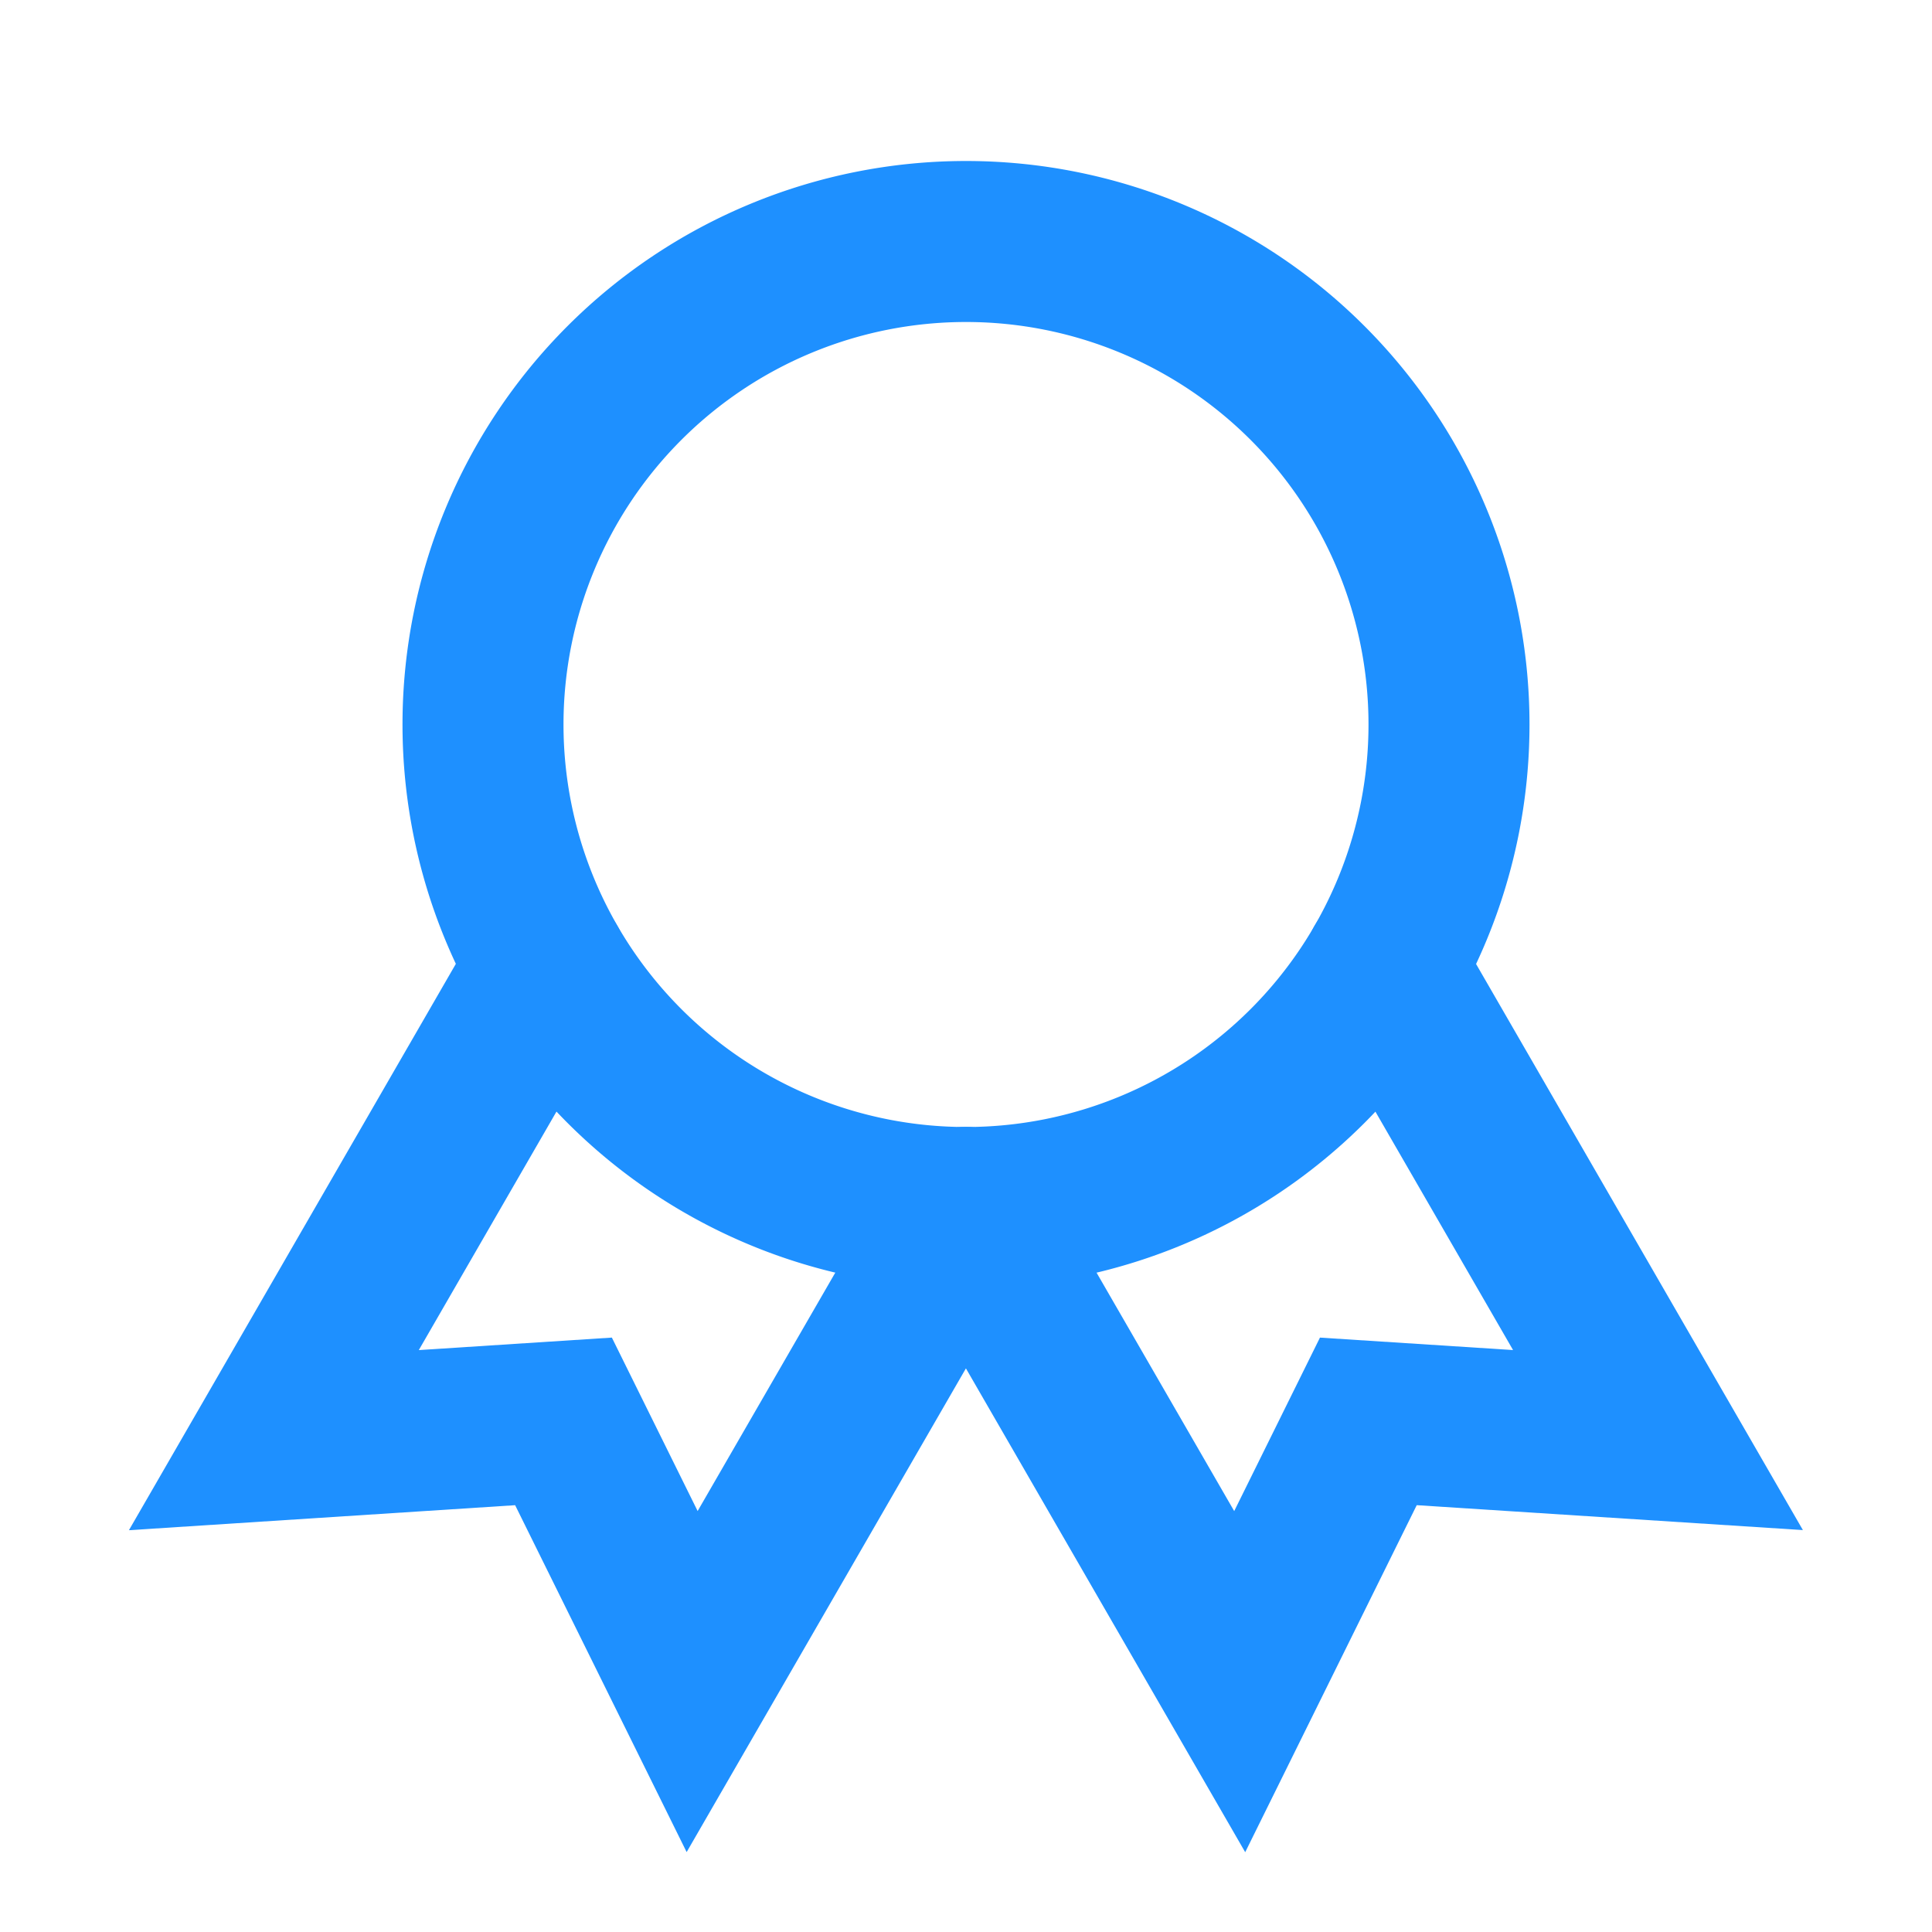
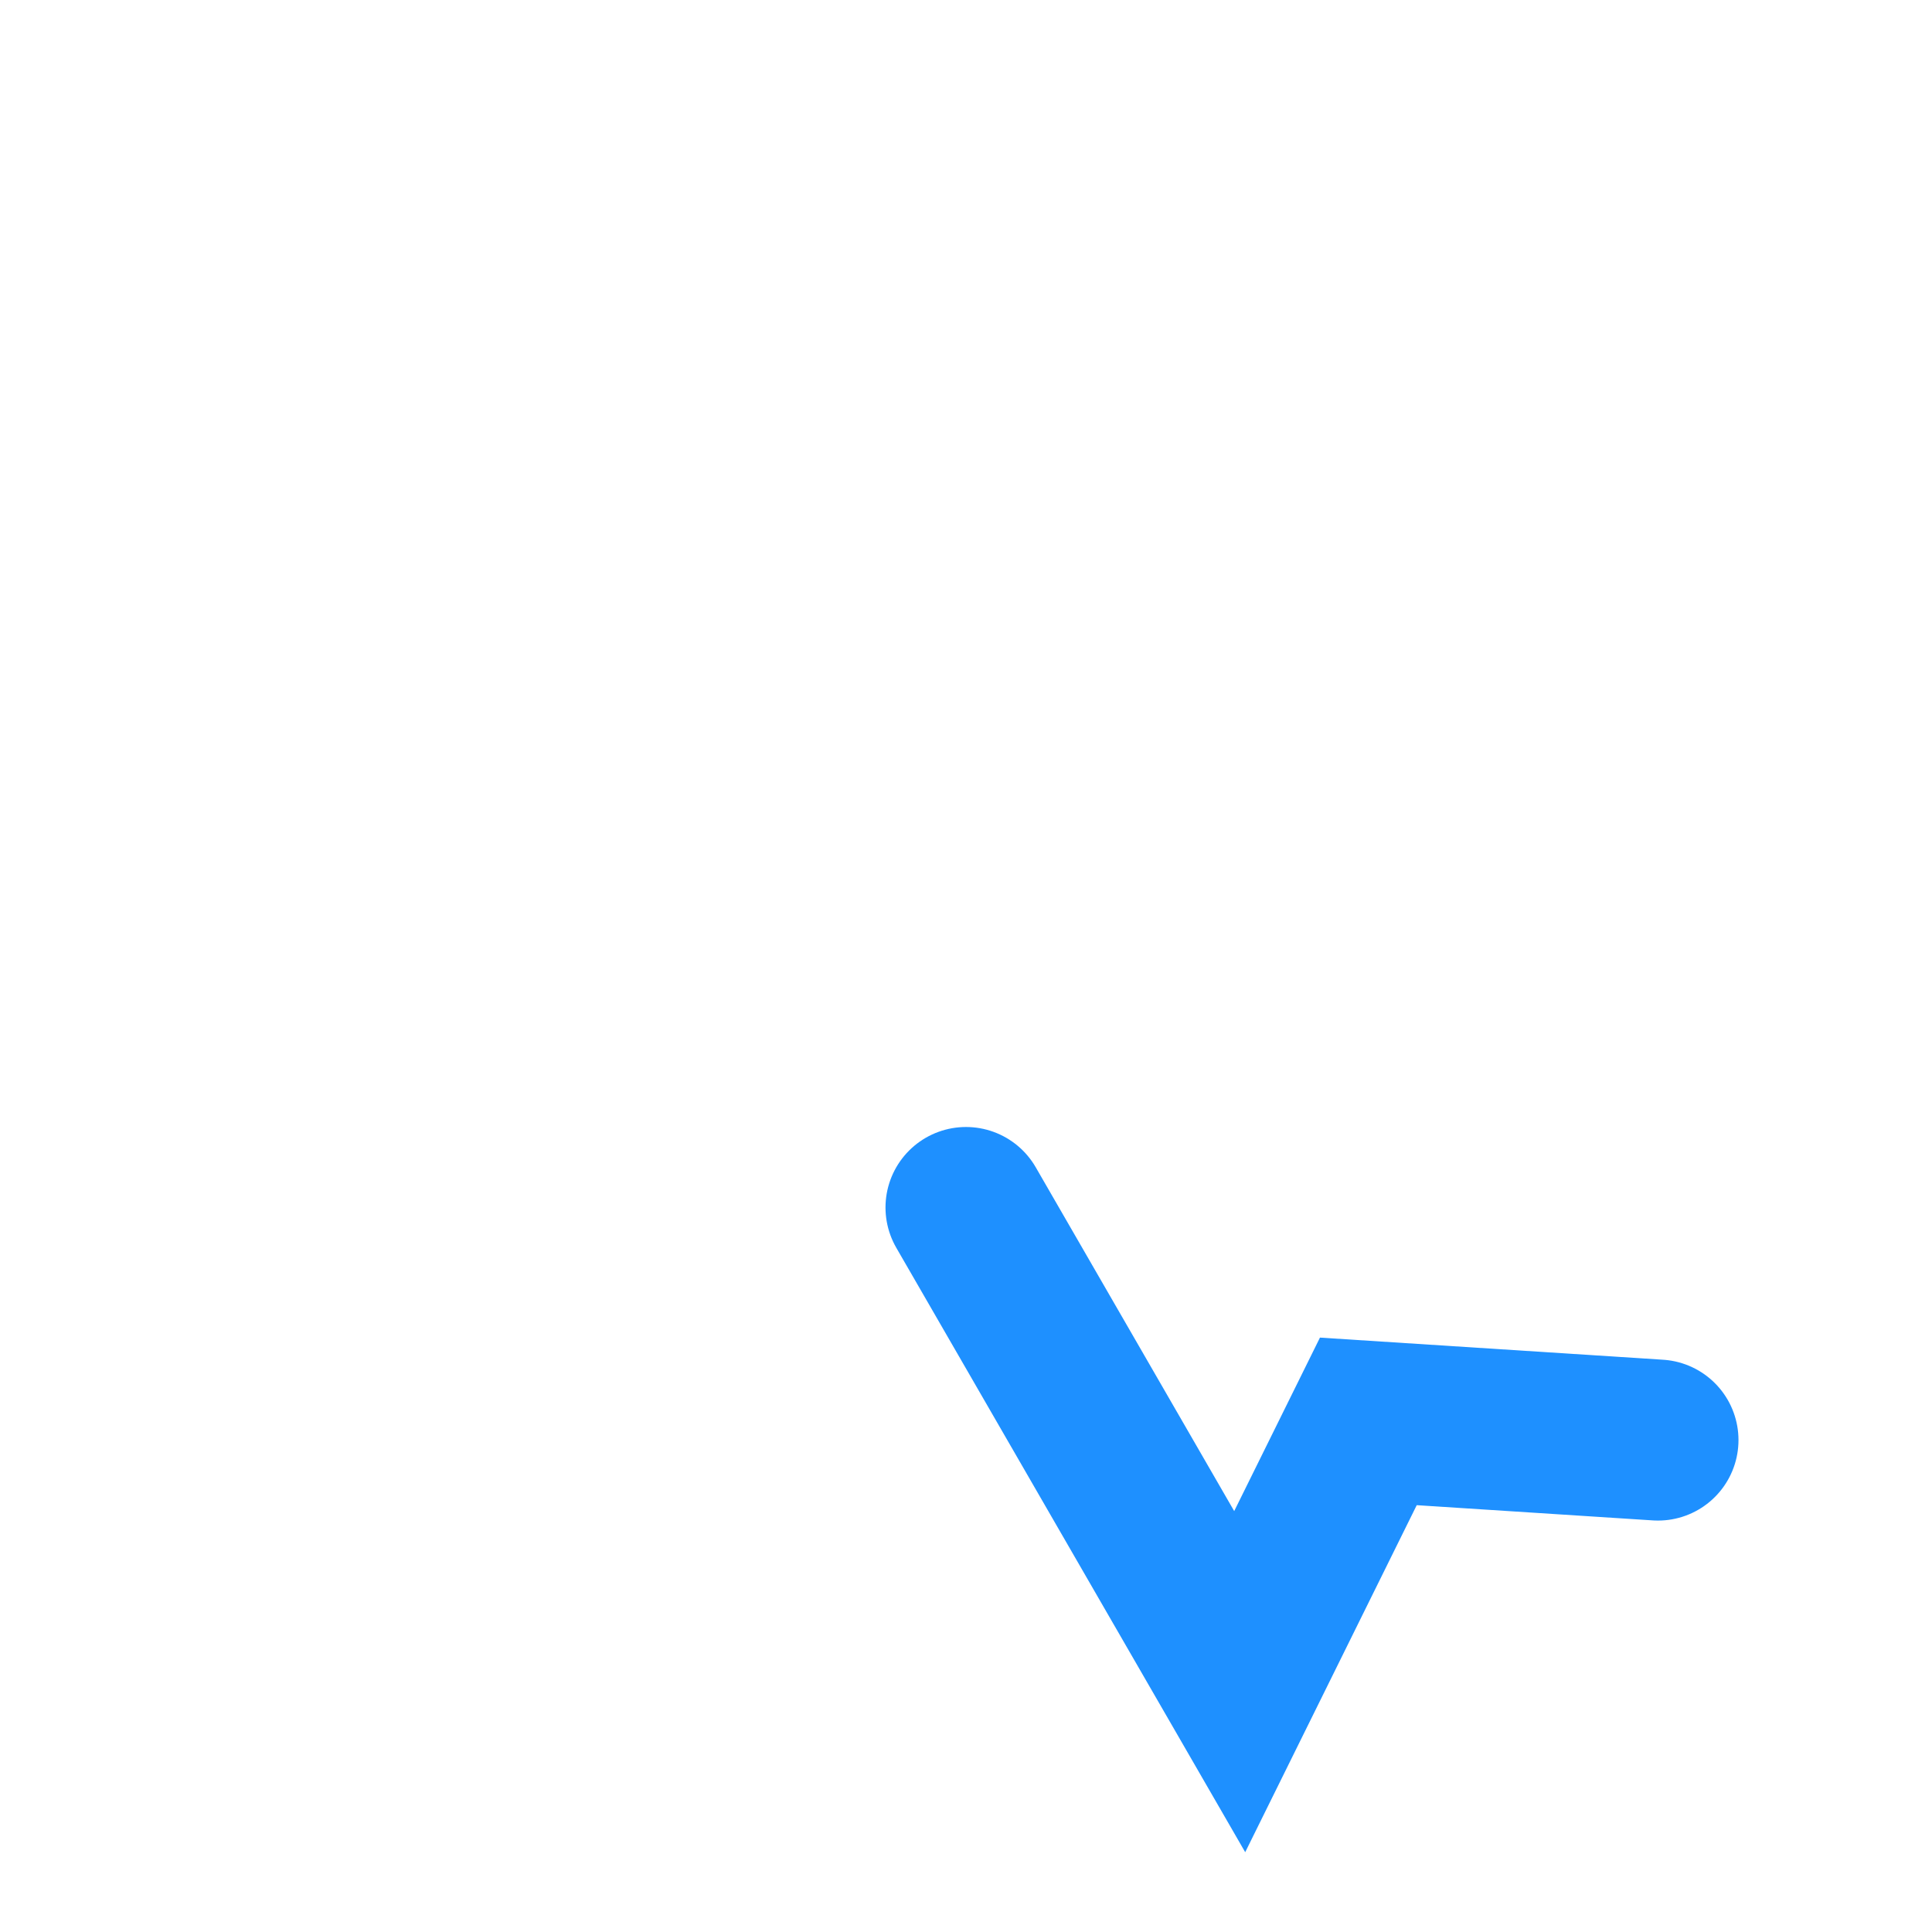
<svg xmlns="http://www.w3.org/2000/svg" width="24" height="24" viewBox="0 0 24 24" stroke="#1E90FF" stroke-width="2" stroke-linecap="round" fill="none">
  <defs>
    <linearGradient id="gradientAI" x1="0%" y1="0%" x2="100%" y2="100%">
      <stop offset="0%" stop-color="#00FF7F" />
      <stop offset="100%" stop-color="#1E90FF" />
    </linearGradient>
    <filter id="glow" x="-50%" y="-50%" width="200%" height="200%">
      <feGaussianBlur stdDeviation="1" result="coloredBlur" />
      <feMerge>
        <feMergeNode in="coloredBlur" />
        <feMergeNode in="SourceGraphic" />
      </feMerge>
    </filter>
  </defs>
  <g filter="url(#glow)">
-     <path stroke="none" d="M0 0h24v24H0z" fill="none" />
-     <path d="M12 9m-6 0a6 6 0 1 0 12 0a6 6 0 1 0 -12 0" />
-     <path d="M12 15l3.4 5.89l1.598 -3.233l3.598 .232l-3.4 -5.889" />
-     <path d="M6.802 12l-3.4 5.89l3.598 -.233l1.598 3.232l3.4 -5.889" />
+     <path d="M12 15l3.4 5.89l1.598 -3.233l3.598 .232" />
  </g>
</svg>